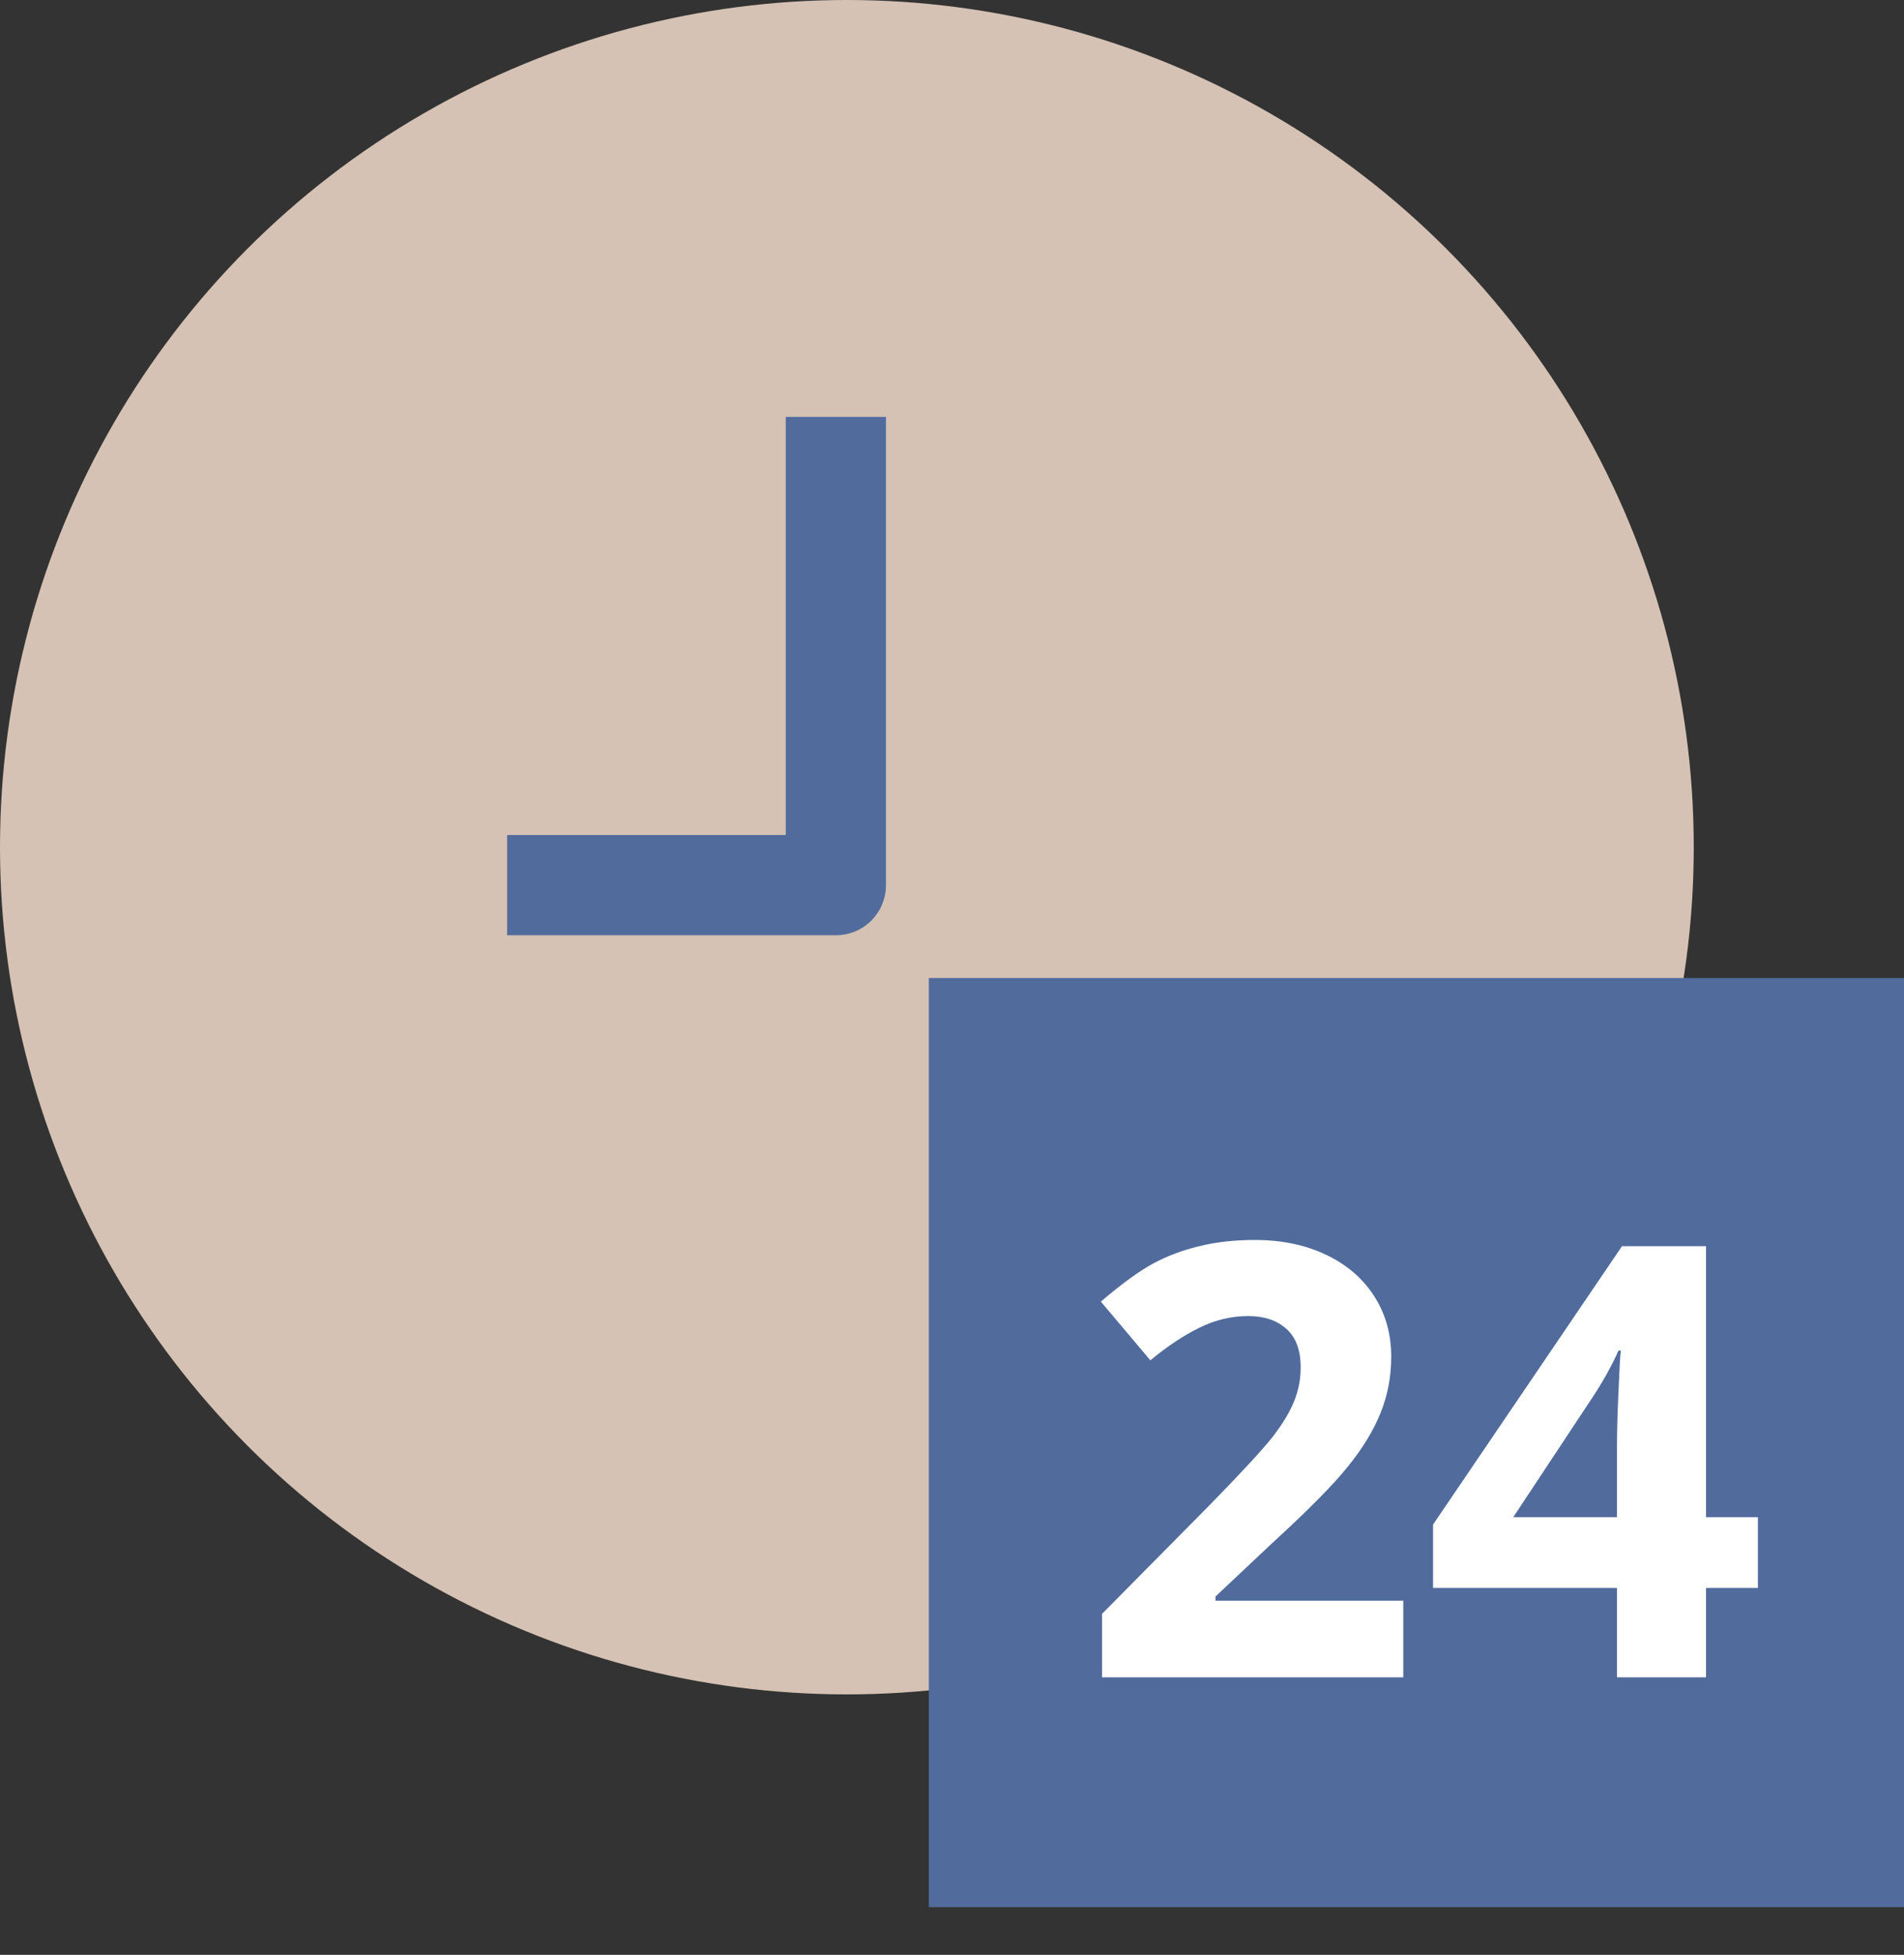
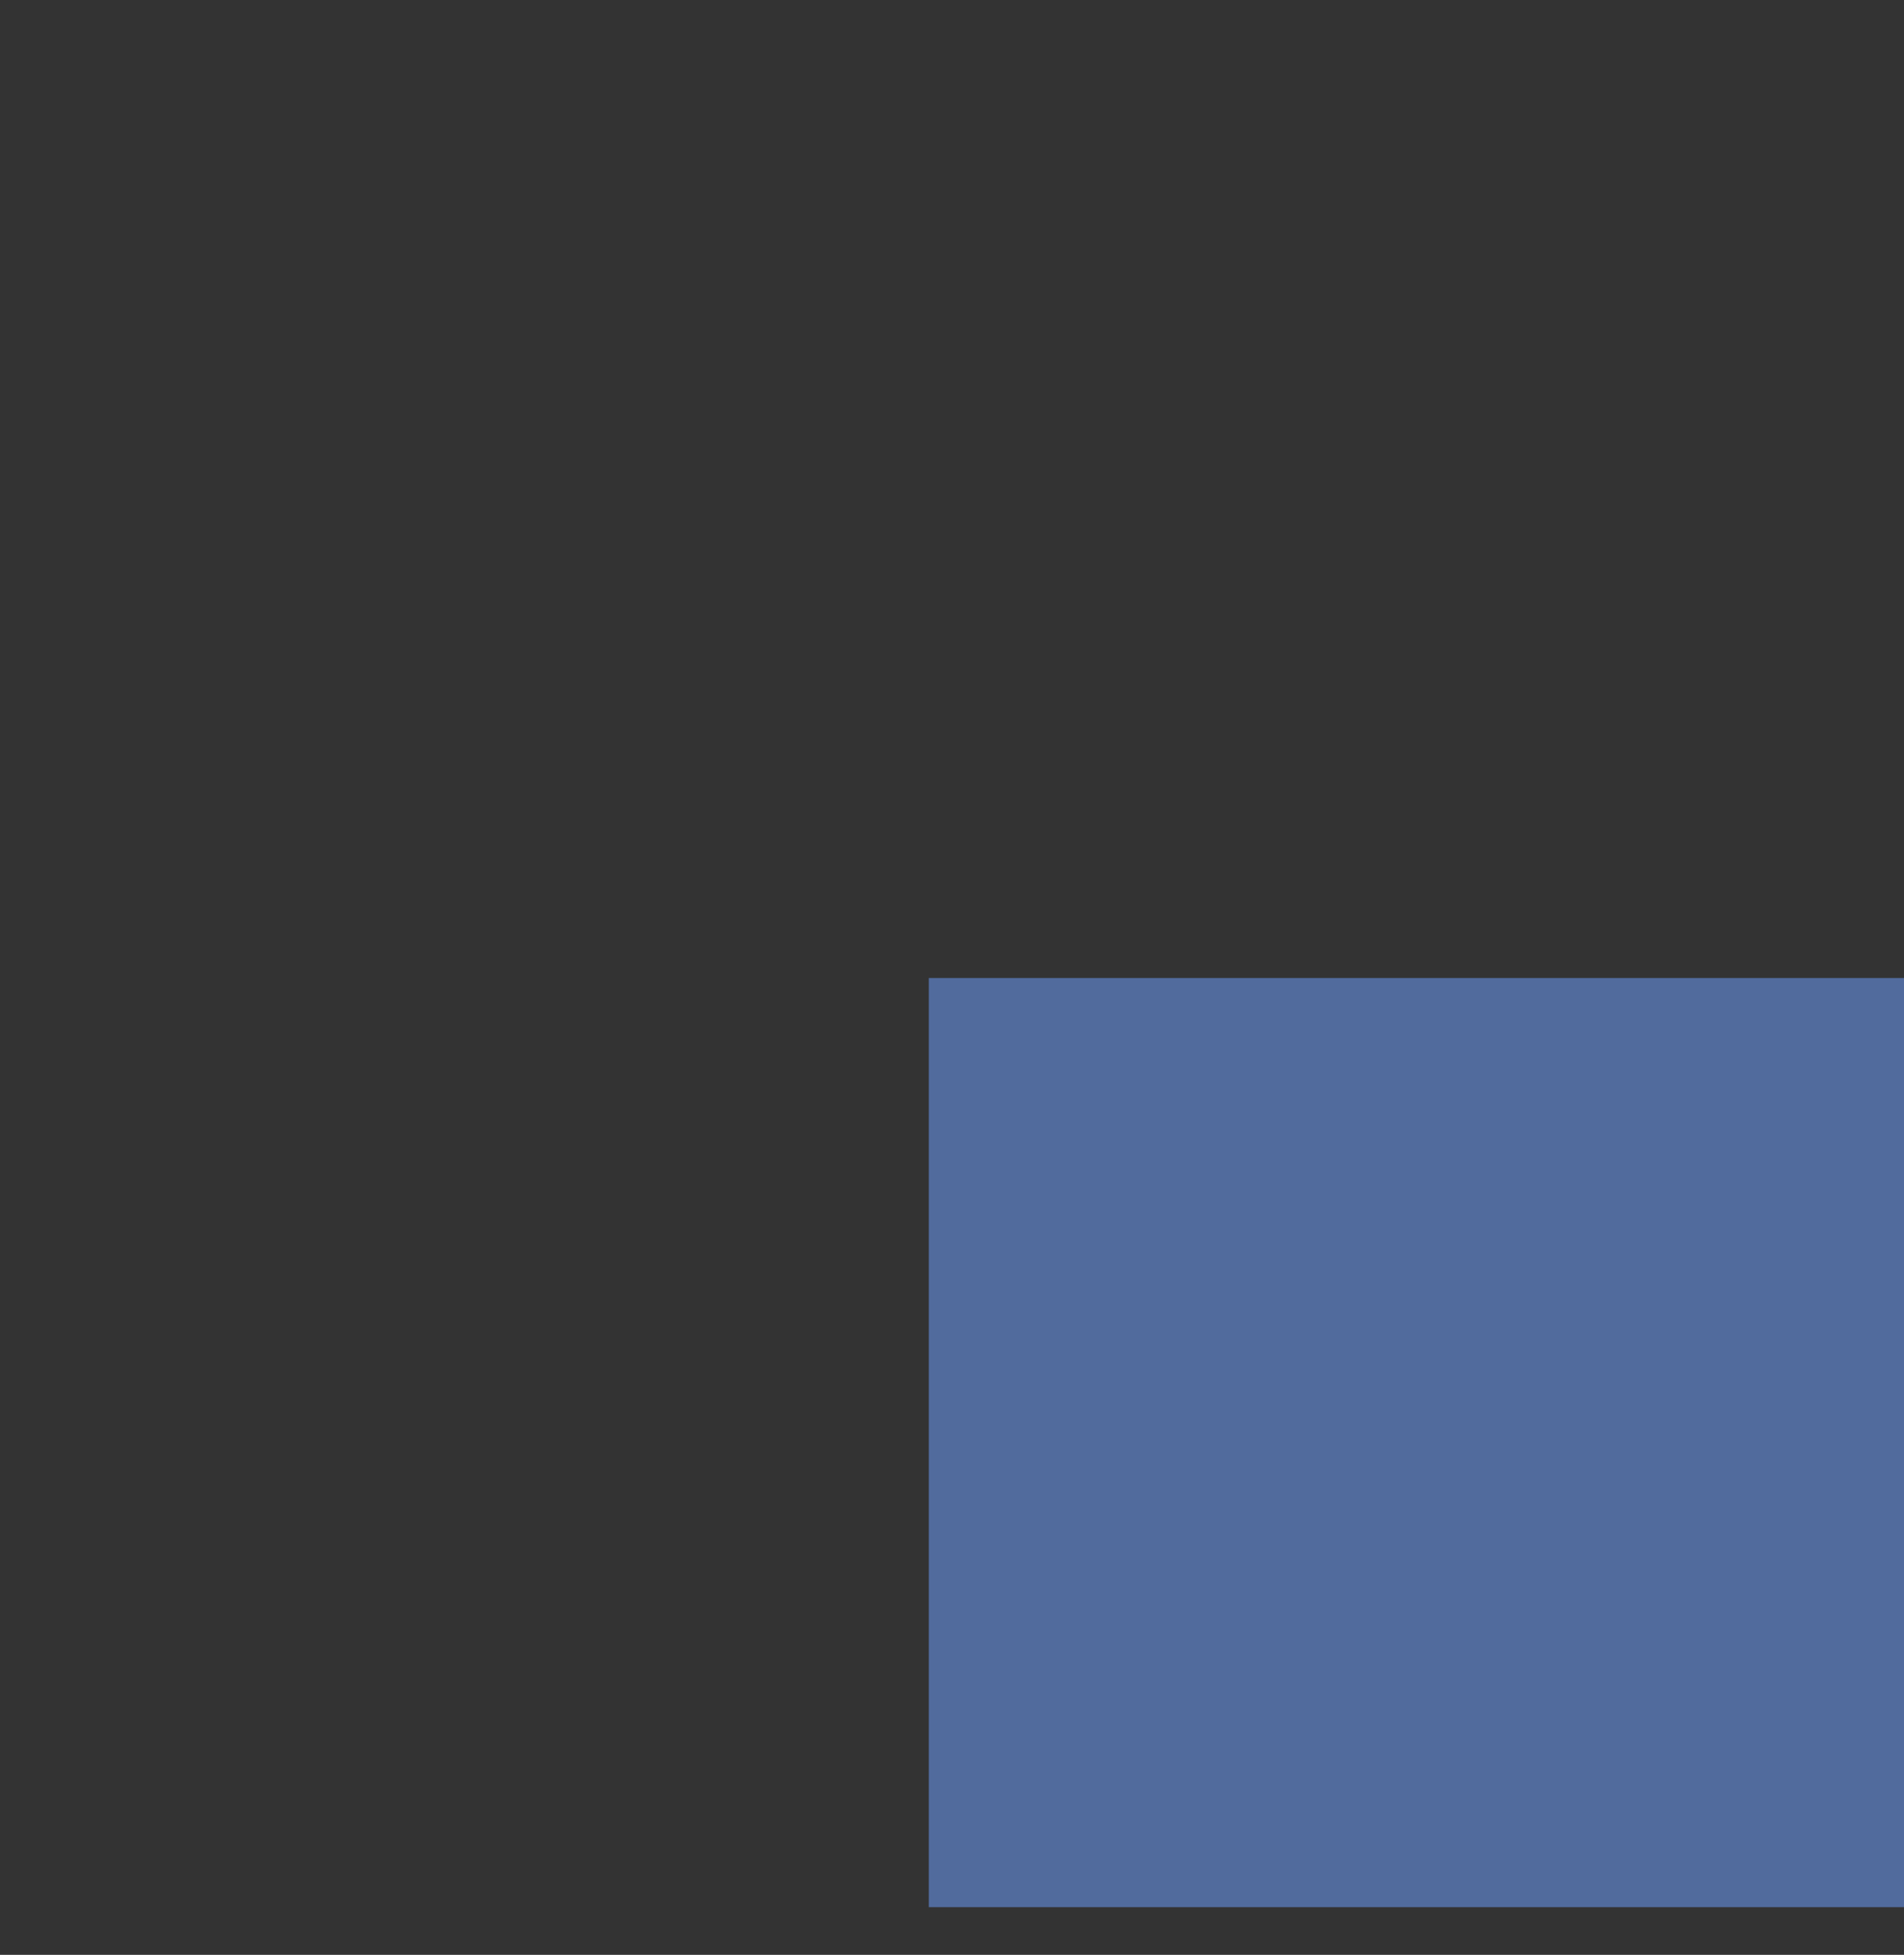
<svg xmlns="http://www.w3.org/2000/svg" width="38" height="39" viewBox="0 0 38 39" fill="none">
  <rect x="0" y="0" width="38" height="39" fill="#333333" stroke="none" />
-   <circle cx="16.902" cy="16.902" r="16.902" fill="#D5C2B4" />
  <rect x="18.537" y="19.512" width="19.463" height="18.537" fill="#516B9D" />
-   <path d="M28.007 33.463H21.994V32.198L24.153 30.016C24.793 29.361 25.21 28.908 25.407 28.657C25.603 28.402 25.744 28.166 25.83 27.951C25.916 27.735 25.959 27.512 25.959 27.28C25.959 26.935 25.863 26.678 25.671 26.509C25.483 26.341 25.23 26.256 24.912 26.256C24.579 26.256 24.255 26.333 23.942 26.486C23.628 26.639 23.3 26.857 22.959 27.139L21.971 25.968C22.394 25.607 22.745 25.352 23.024 25.203C23.302 25.054 23.606 24.941 23.936 24.862C24.265 24.78 24.634 24.738 25.042 24.738C25.579 24.738 26.054 24.837 26.465 25.033C26.877 25.229 27.197 25.503 27.424 25.856C27.652 26.209 27.766 26.613 27.766 27.068C27.766 27.464 27.695 27.837 27.554 28.186C27.417 28.531 27.201 28.886 26.907 29.251C26.616 29.616 26.103 30.135 25.365 30.81L24.259 31.851V31.934H28.007V33.463Z" fill="white" />
-   <path d="M35.084 31.681H34.049V33.463H32.272V31.681H28.601V30.416L32.372 24.862H34.049V30.269H35.084V31.681ZM32.272 30.269V28.81C32.272 28.567 32.282 28.213 32.302 27.751C32.321 27.288 32.337 27.019 32.349 26.945H32.302C32.157 27.266 31.982 27.58 31.778 27.886L30.201 30.269H32.272Z" fill="white" />
-   <path d="M16.682 9.317V17.659H11.121" stroke="#516B9D" stroke-width="2" stroke-linecap="square" stroke-linejoin="round" />
</svg>